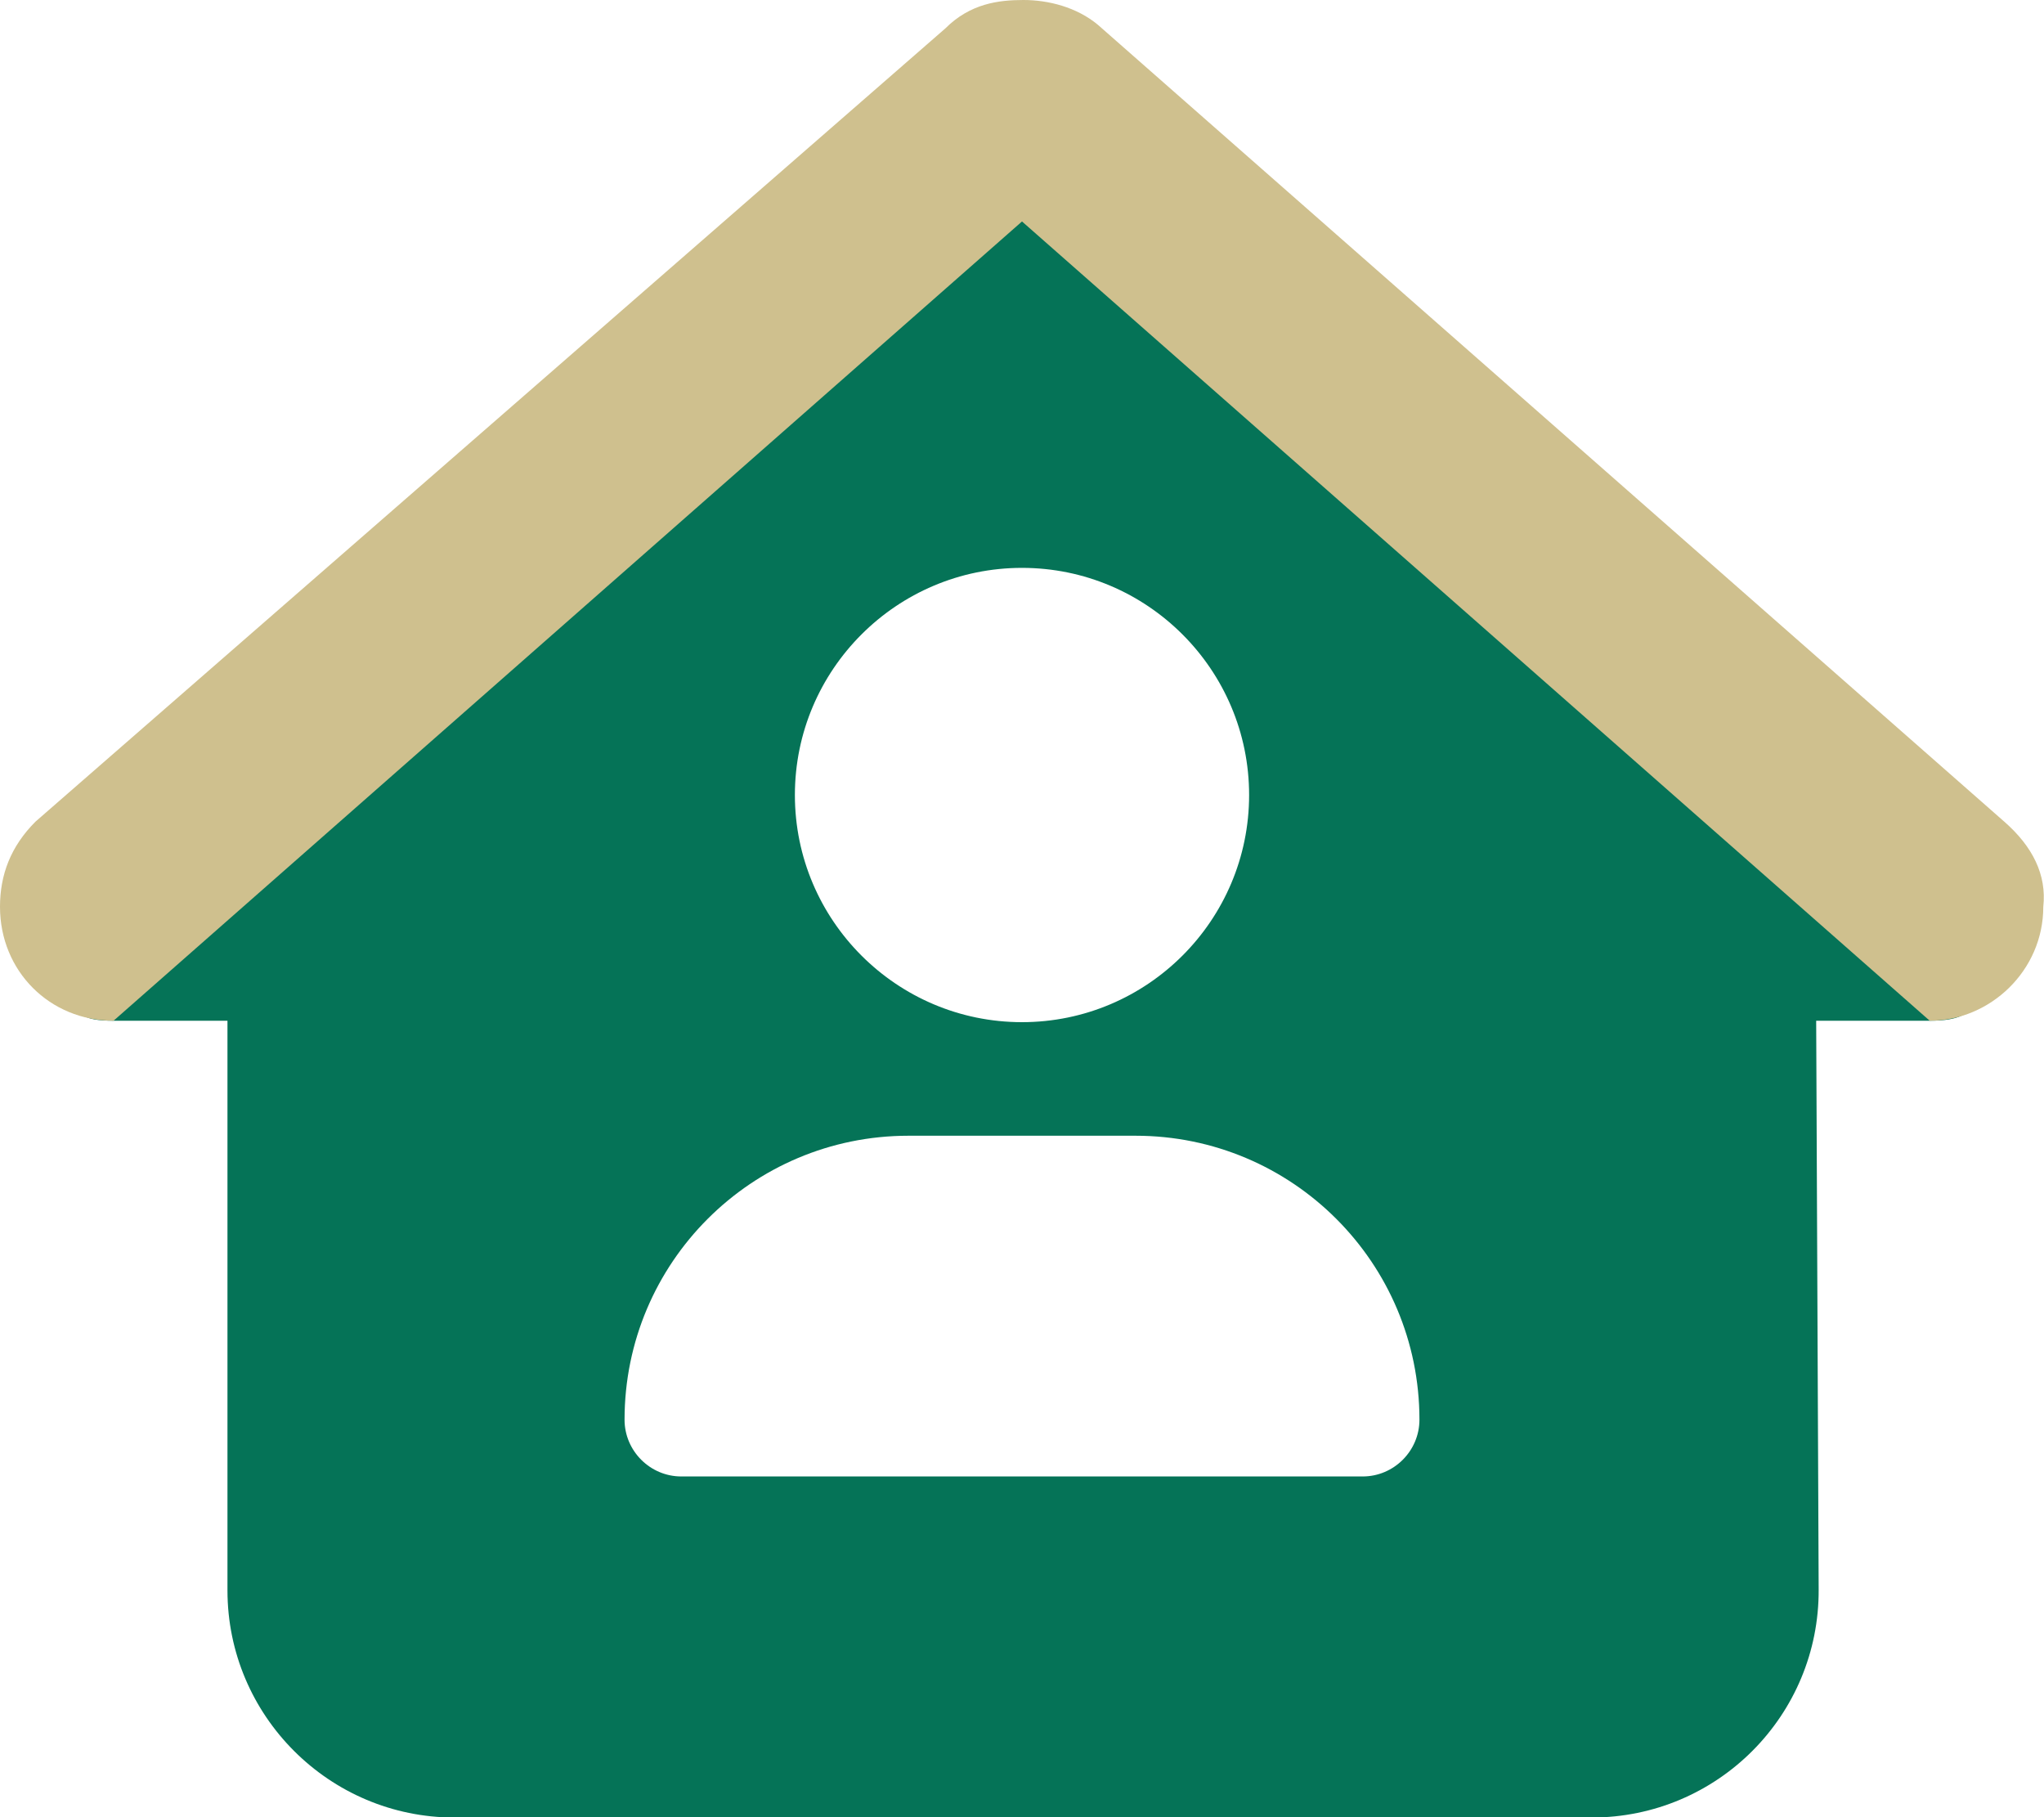
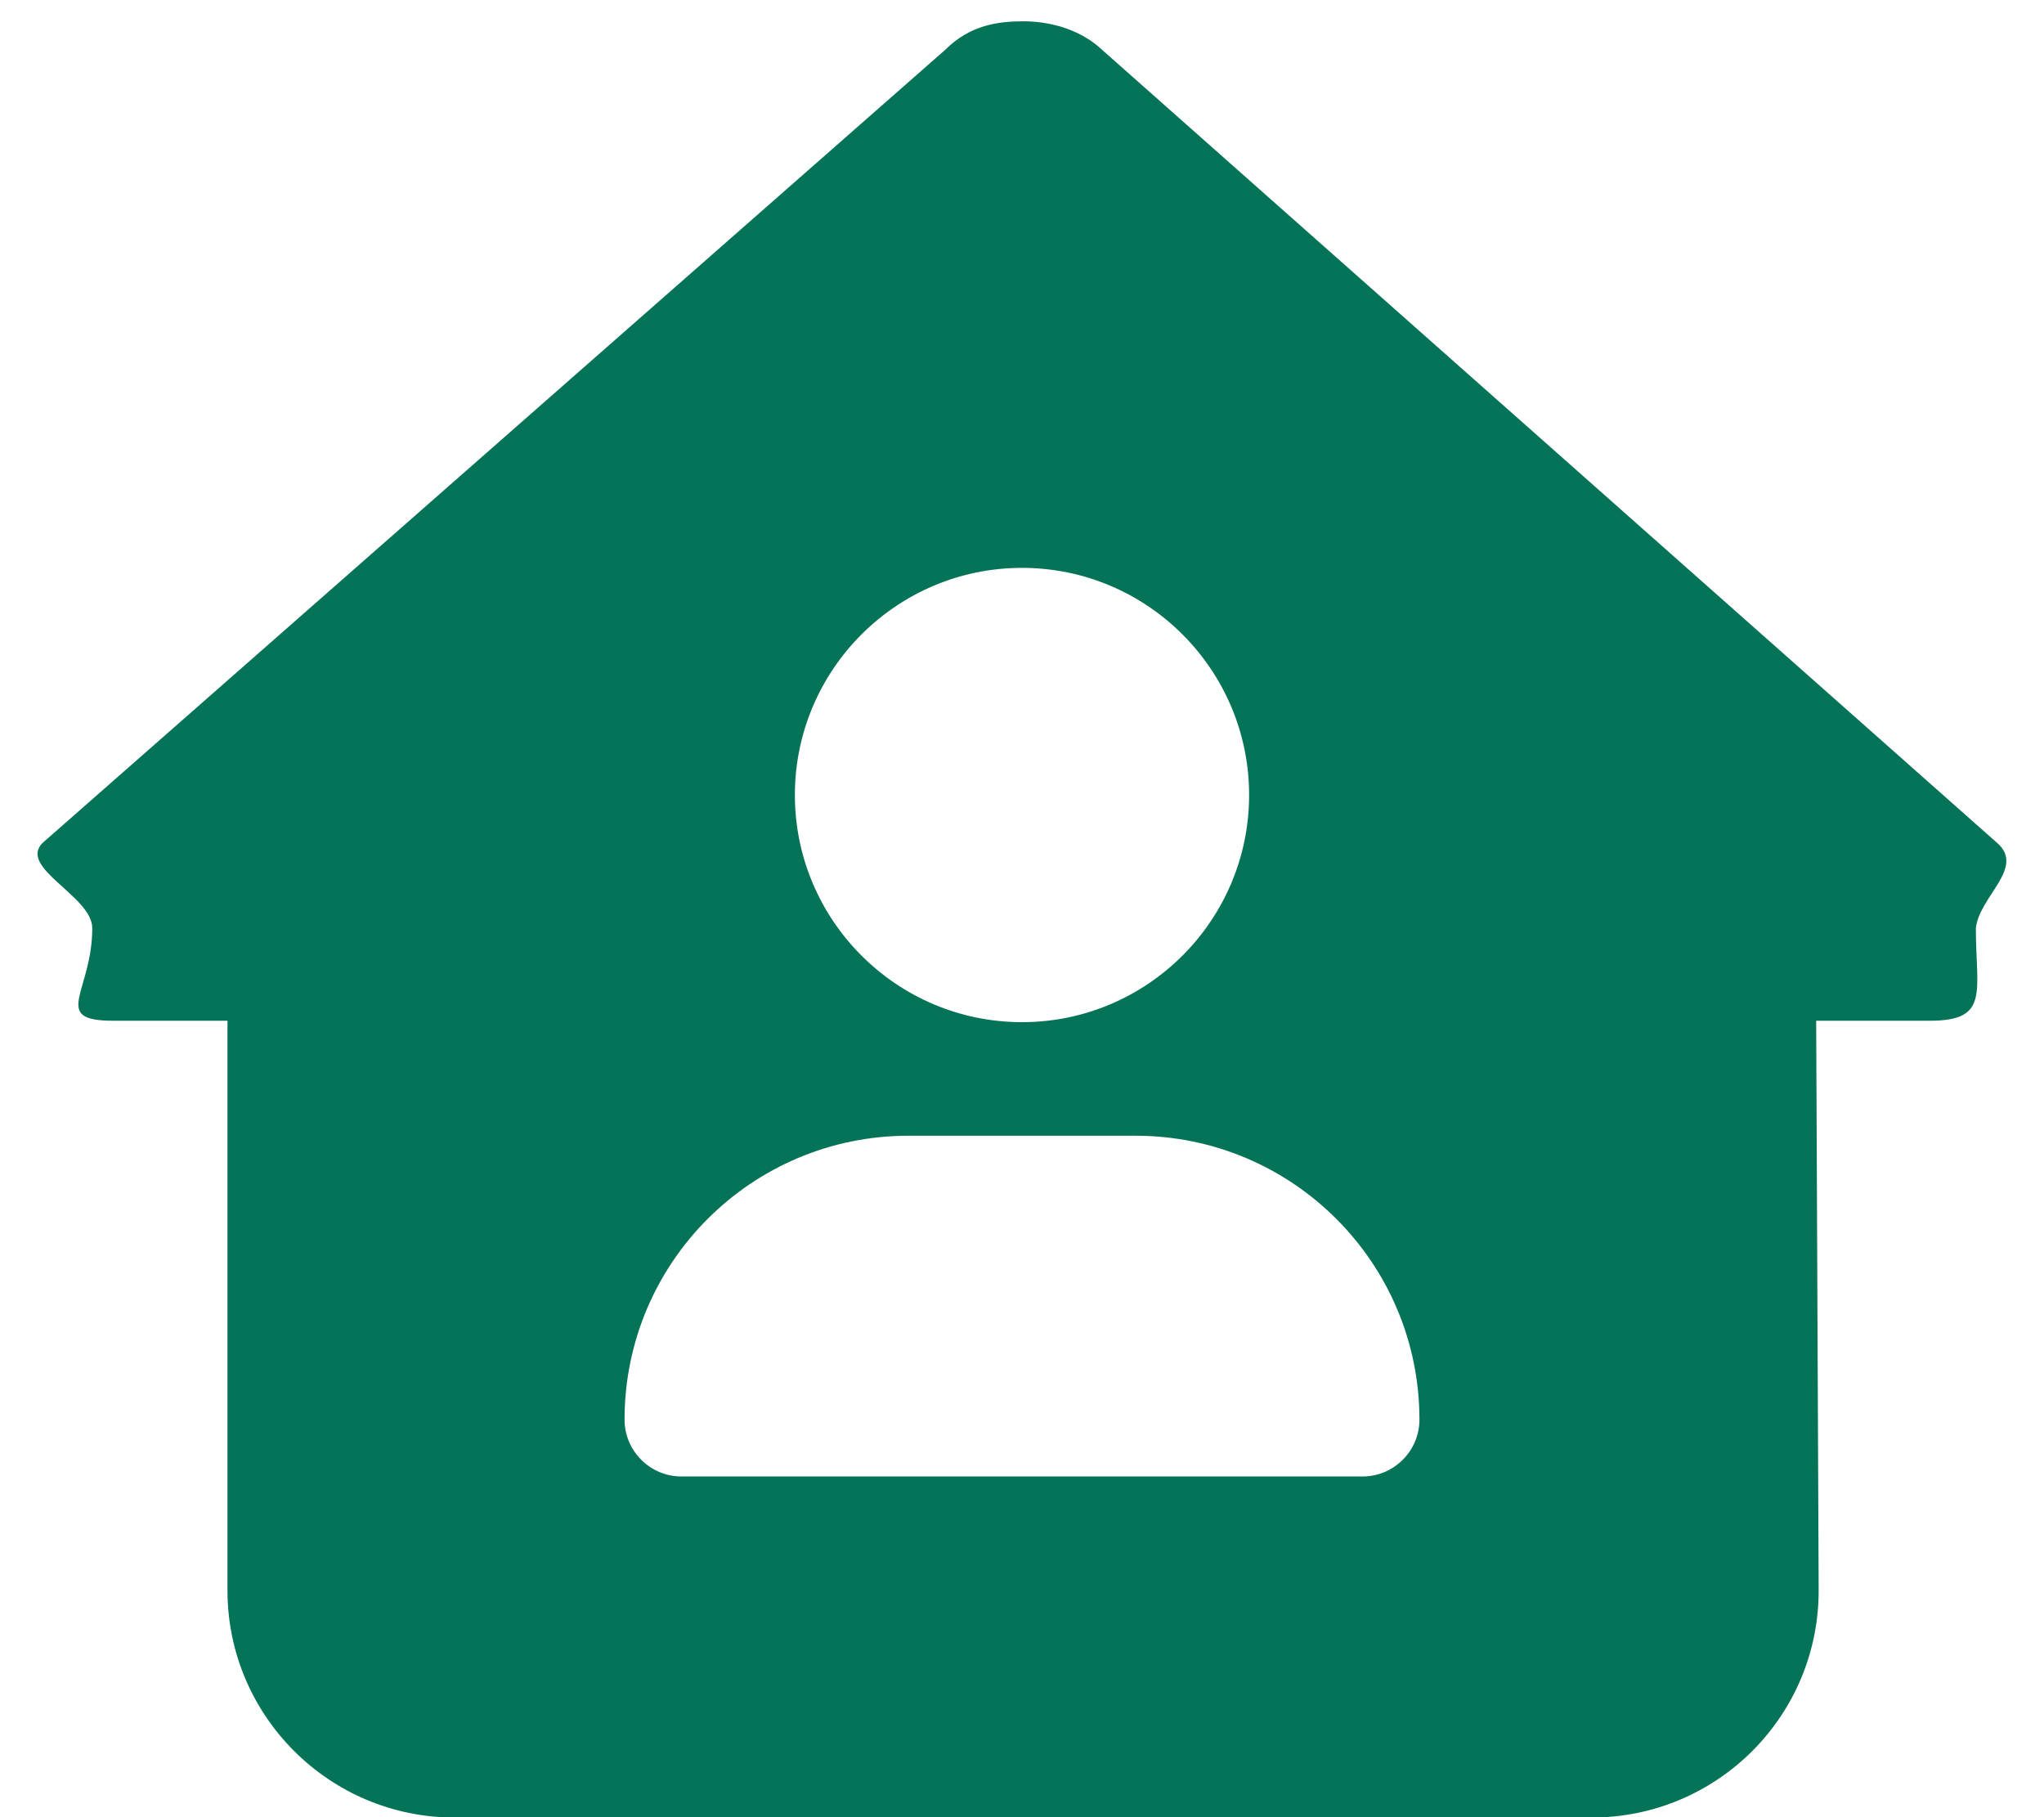
<svg xmlns="http://www.w3.org/2000/svg" version="1.1" id="Layer_1" x="0px" y="0px" viewBox="0 0 576 512" style="enable-background:new 0 0 576 512;" xml:space="preserve">
  <style type="text/css">
	.st0{fill:#057357;}
	.st1{fill:#CFC08E;}
</style>
  <path class="st0" d="M562.8,237.5L309.4,13c-6-5-14-7-21-7s-15,1-22,8L12,237.5c-7,7,14,15,14,24c0,18.1-12,26.1,6,26.1h32.1v160.5  c0,35.3,28.7,64,64,64h320.4c35.5,0,64.2-28.8,64-64.3l-0.7-160.2h32c17,0,13-8.1,13-26.1C557.8,252.5,570.8,244.5,562.8,237.5z   M288,160c35.3,0,64,28.7,64,64c0,35.3-28.7,64-64,64c-35.3,0-64-28.7-64-64C224,188.7,252.7,160,288,160z M384,416H192  c-8.8,0-16-7.2-16-16c0-44.2,35.8-80,80-80h64c44.2,0,80,35.8,80,80C400,408.8,392.8,416,384,416z" />
-   <path class="st1" d="M564.8,231.5L309.4,7c-6-5-14-7-21-7s-15,1-22,8L10,231.5c-7,7-10,15-10,24c0,18.1,14,32.1,32,32.1L288,62.4  l255.8,225.2c17,0,32-14.1,32-32.1C576.8,246.5,572.8,238.5,564.8,231.5z" />
</svg>